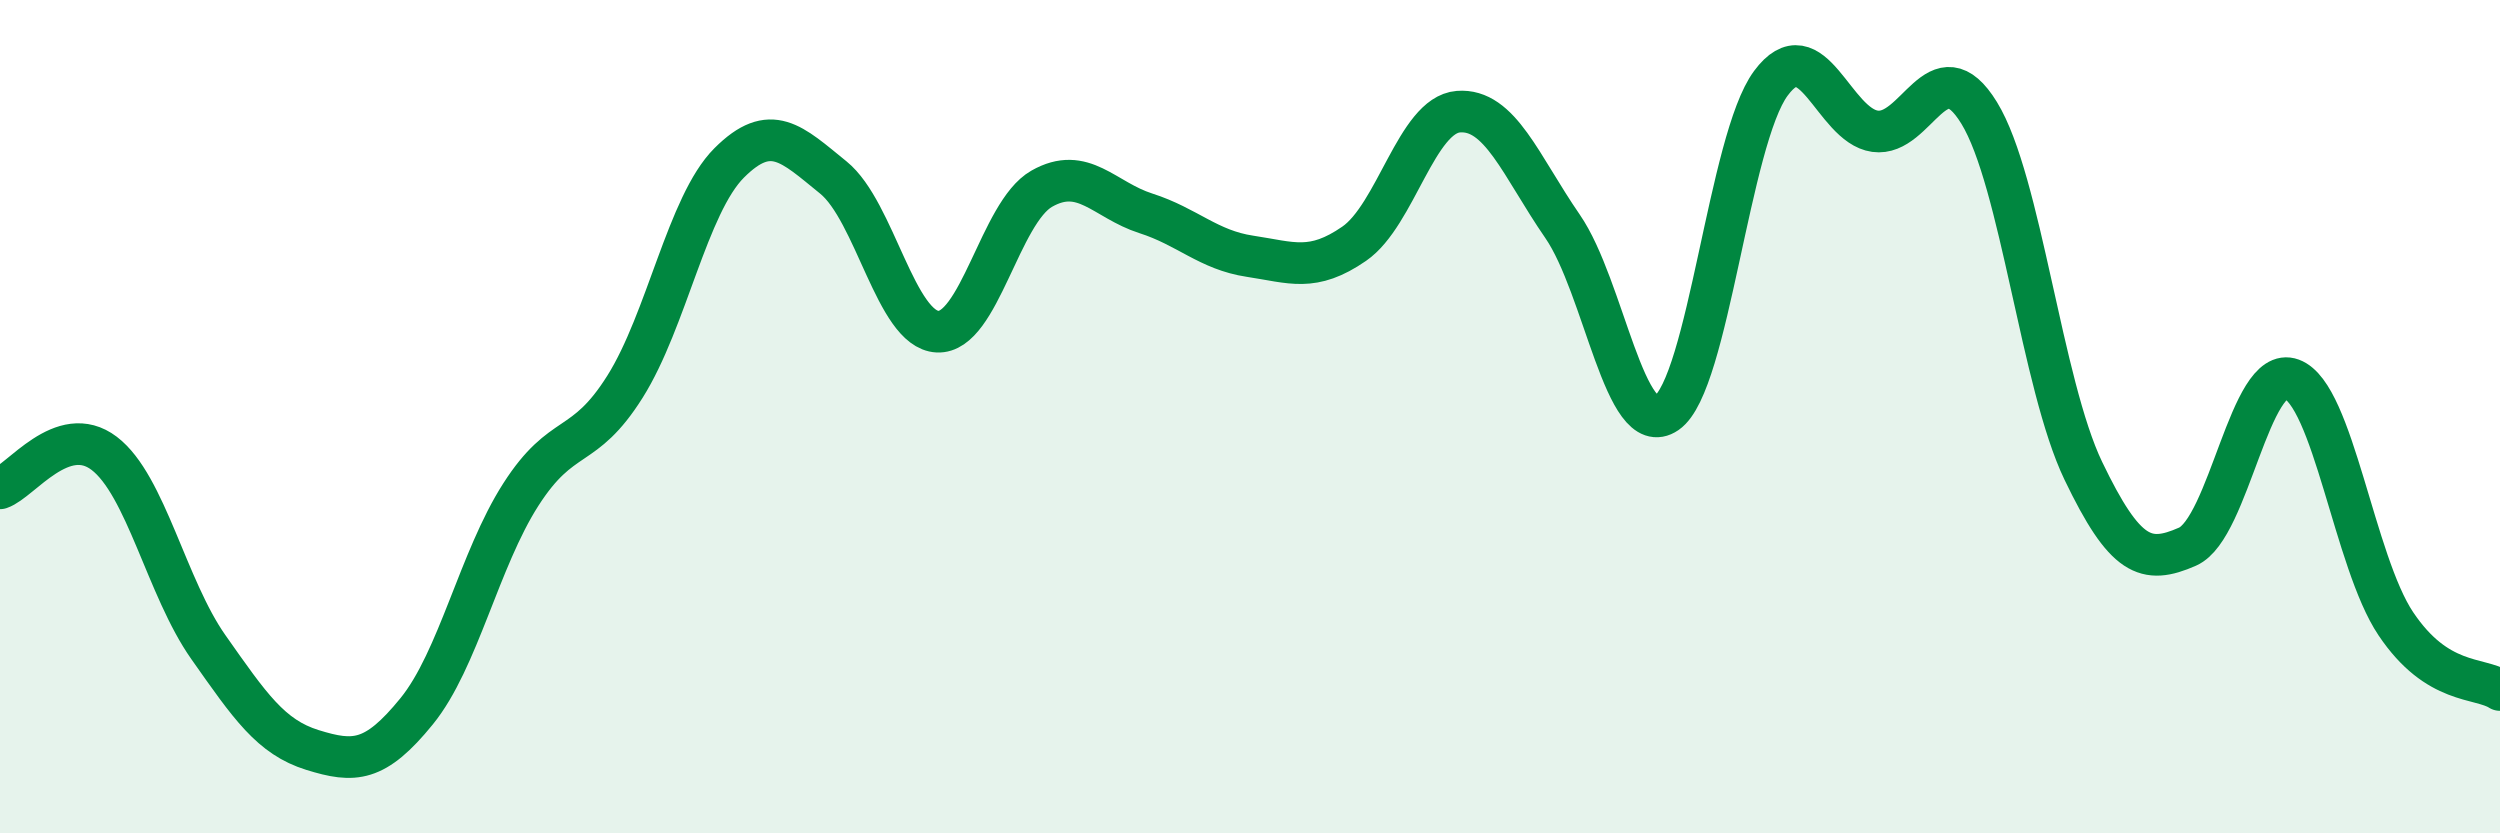
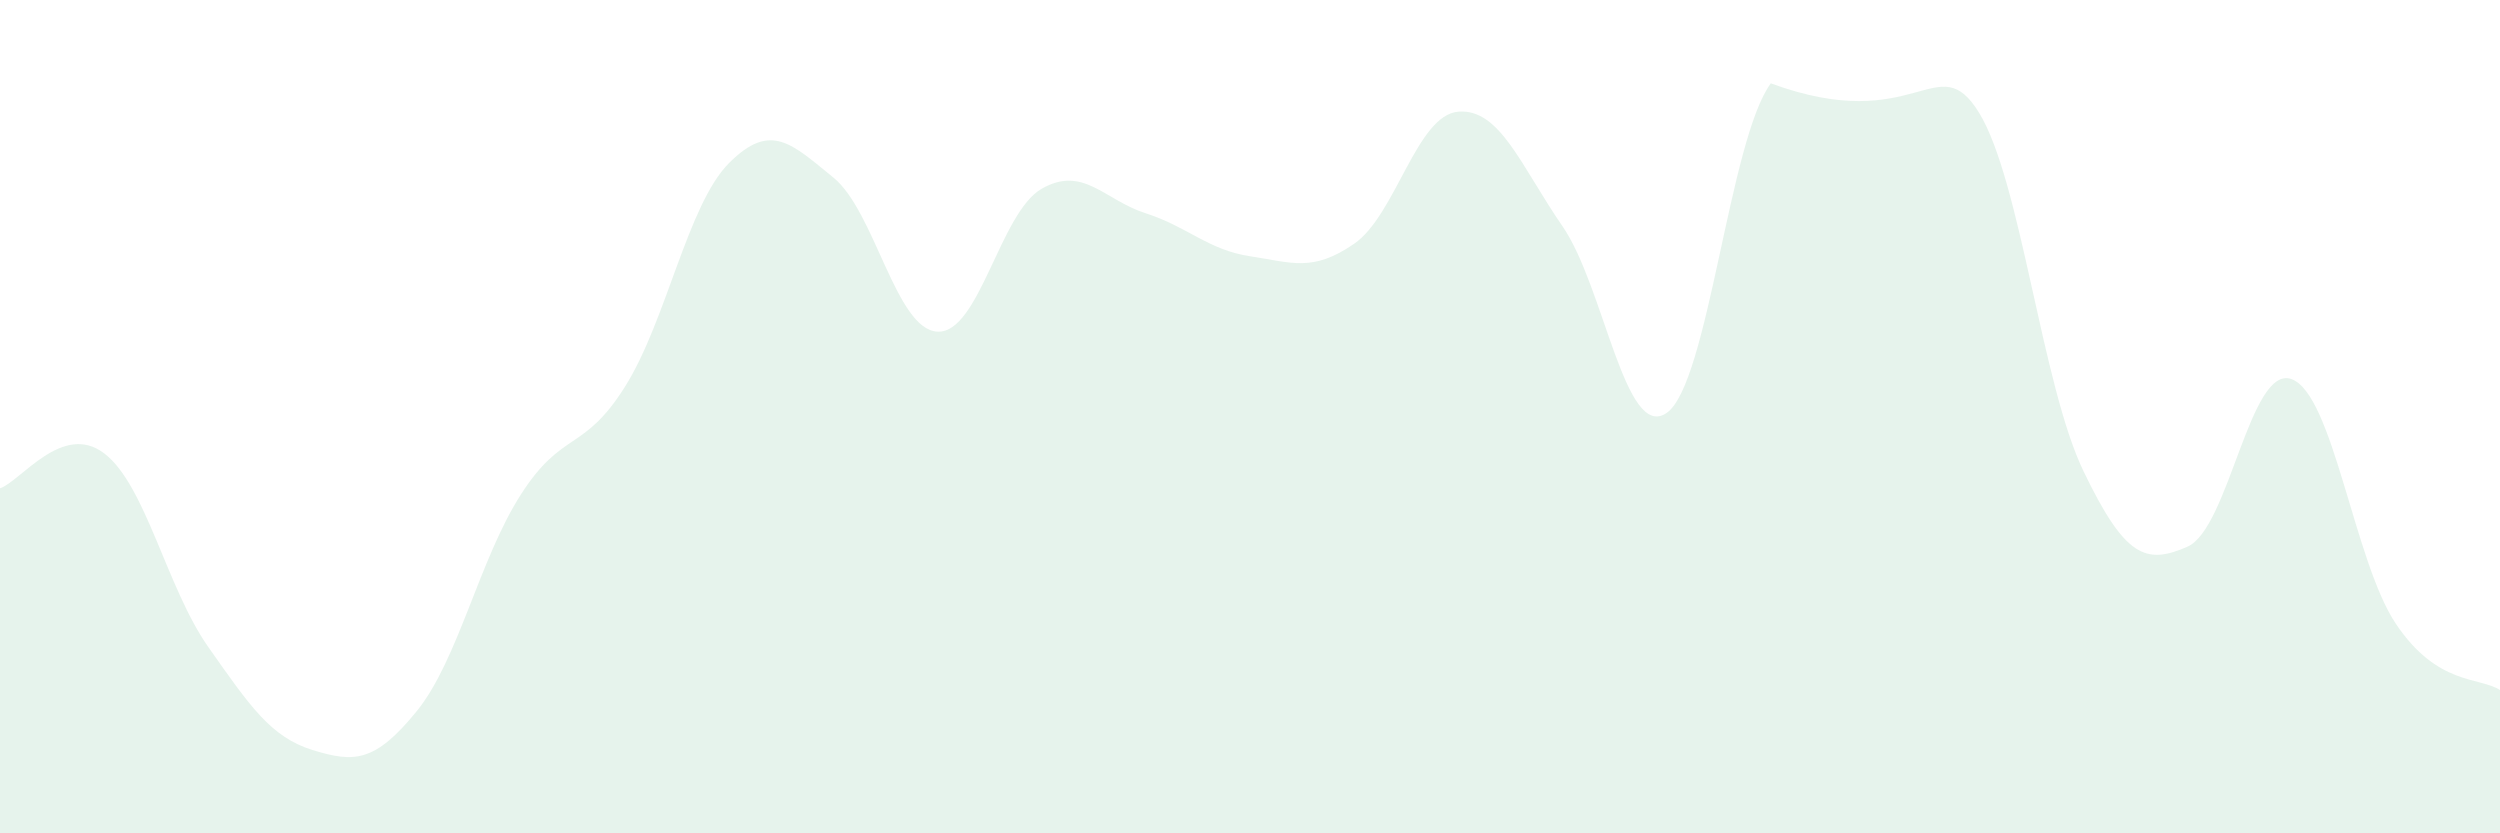
<svg xmlns="http://www.w3.org/2000/svg" width="60" height="20" viewBox="0 0 60 20">
-   <path d="M 0,11.72 C 0.5,11.55 1.5,10.12 2.5,10.88 C 3.5,11.64 4,14.11 5,15.53 C 6,16.95 6.5,17.69 7.5,18 C 8.5,18.31 9,18.3 10,17.07 C 11,15.84 11.5,13.43 12.5,11.87 C 13.5,10.31 14,10.87 15,9.28 C 16,7.69 16.5,4.91 17.5,3.91 C 18.5,2.91 19,3.45 20,4.26 C 21,5.07 21.5,7.91 22.5,7.96 C 23.5,8.01 24,5.1 25,4.53 C 26,3.96 26.5,4.8 27.5,5.12 C 28.5,5.44 29,6 30,6.15 C 31,6.3 31.5,6.54 32.5,5.85 C 33.5,5.16 34,2.76 35,2.68 C 36,2.6 36.5,3.98 37.5,5.43 C 38.5,6.88 39,10.6 40,9.91 C 41,9.22 41.5,3.35 42.5,2 C 43.5,0.65 44,3.01 45,3.15 C 46,3.29 46.5,1.08 47.5,2.71 C 48.5,4.34 49,9.22 50,11.3 C 51,13.38 51.5,13.56 52.5,13.12 C 53.5,12.68 54,8.73 55,9.1 C 56,9.47 56.5,13.48 57.5,14.97 C 58.5,16.46 59.5,16.24 60,16.56L60 20L0 20Z" fill="#008740" opacity="0.1" stroke-linecap="round" stroke-linejoin="round" />
-   <path d="M 0,11.72 C 0.5,11.55 1.5,10.12 2.5,10.88 C 3.5,11.64 4,14.11 5,15.53 C 6,16.95 6.5,17.69 7.5,18 C 8.5,18.31 9,18.3 10,17.07 C 11,15.84 11.5,13.43 12.5,11.87 C 13.5,10.31 14,10.87 15,9.28 C 16,7.69 16.5,4.91 17.5,3.91 C 18.5,2.91 19,3.45 20,4.26 C 21,5.07 21.5,7.91 22.5,7.96 C 23.5,8.01 24,5.1 25,4.53 C 26,3.96 26.5,4.8 27.5,5.12 C 28.5,5.44 29,6 30,6.15 C 31,6.3 31.5,6.54 32.5,5.85 C 33.5,5.16 34,2.76 35,2.68 C 36,2.6 36.5,3.98 37.5,5.43 C 38.5,6.88 39,10.6 40,9.91 C 41,9.22 41.5,3.35 42.5,2 C 43.5,0.65 44,3.01 45,3.15 C 46,3.29 46.5,1.08 47.5,2.71 C 48.5,4.34 49,9.22 50,11.3 C 51,13.38 51.5,13.56 52.5,13.12 C 53.5,12.68 54,8.73 55,9.1 C 56,9.47 56.5,13.48 57.5,14.97 C 58.5,16.46 59.5,16.24 60,16.56" stroke="#008740" stroke-width="1" fill="none" stroke-linecap="round" stroke-linejoin="round" />
+   <path d="M 0,11.72 C 0.5,11.55 1.5,10.12 2.5,10.88 C 3.5,11.64 4,14.11 5,15.53 C 6,16.95 6.5,17.69 7.5,18 C 8.5,18.31 9,18.3 10,17.07 C 11,15.84 11.5,13.43 12.5,11.87 C 13.5,10.31 14,10.87 15,9.28 C 16,7.69 16.5,4.91 17.5,3.91 C 18.5,2.91 19,3.45 20,4.26 C 21,5.07 21.5,7.91 22.5,7.96 C 23.5,8.01 24,5.1 25,4.53 C 26,3.96 26.5,4.8 27.5,5.12 C 28.5,5.44 29,6 30,6.15 C 31,6.3 31.5,6.54 32.5,5.85 C 33.5,5.16 34,2.76 35,2.68 C 36,2.6 36.5,3.98 37.5,5.43 C 38.5,6.88 39,10.6 40,9.91 C 41,9.22 41.5,3.35 42.5,2 C 46,3.29 46.5,1.08 47.5,2.71 C 48.5,4.34 49,9.22 50,11.3 C 51,13.38 51.5,13.56 52.5,13.12 C 53.5,12.68 54,8.73 55,9.1 C 56,9.47 56.5,13.48 57.5,14.97 C 58.5,16.46 59.5,16.24 60,16.56L60 20L0 20Z" fill="#008740" opacity="0.1" stroke-linecap="round" stroke-linejoin="round" />
</svg>